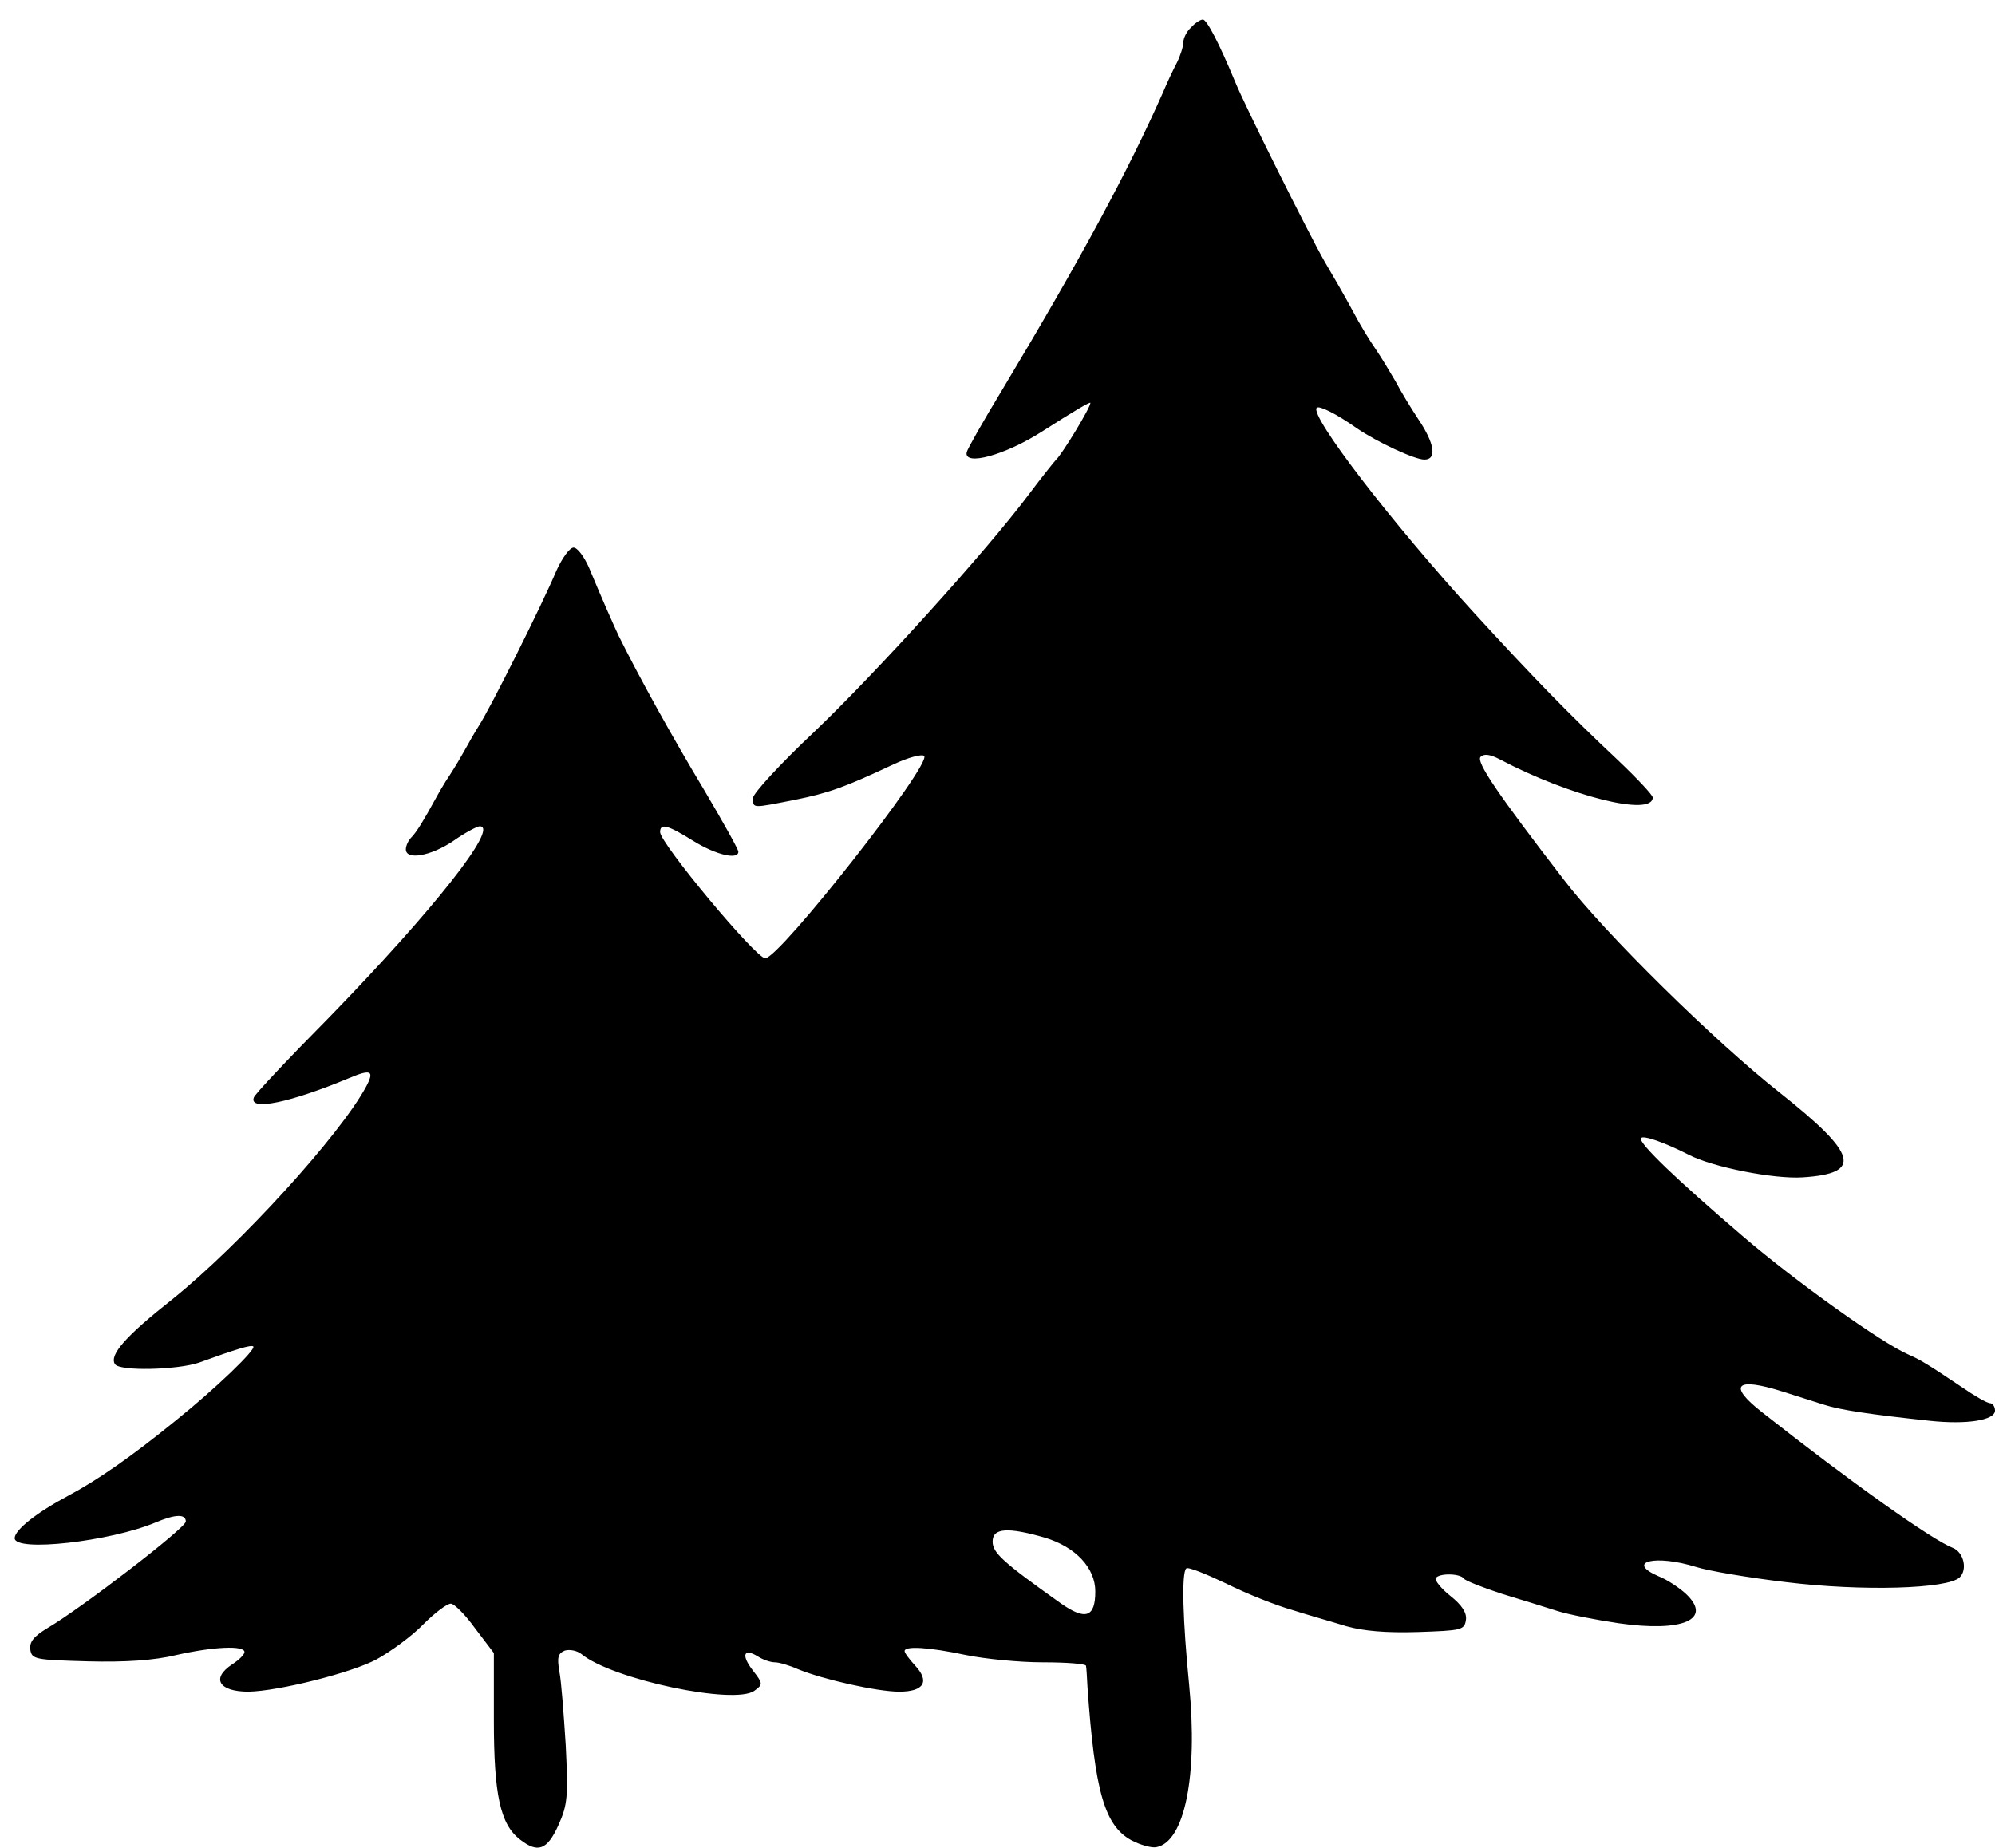
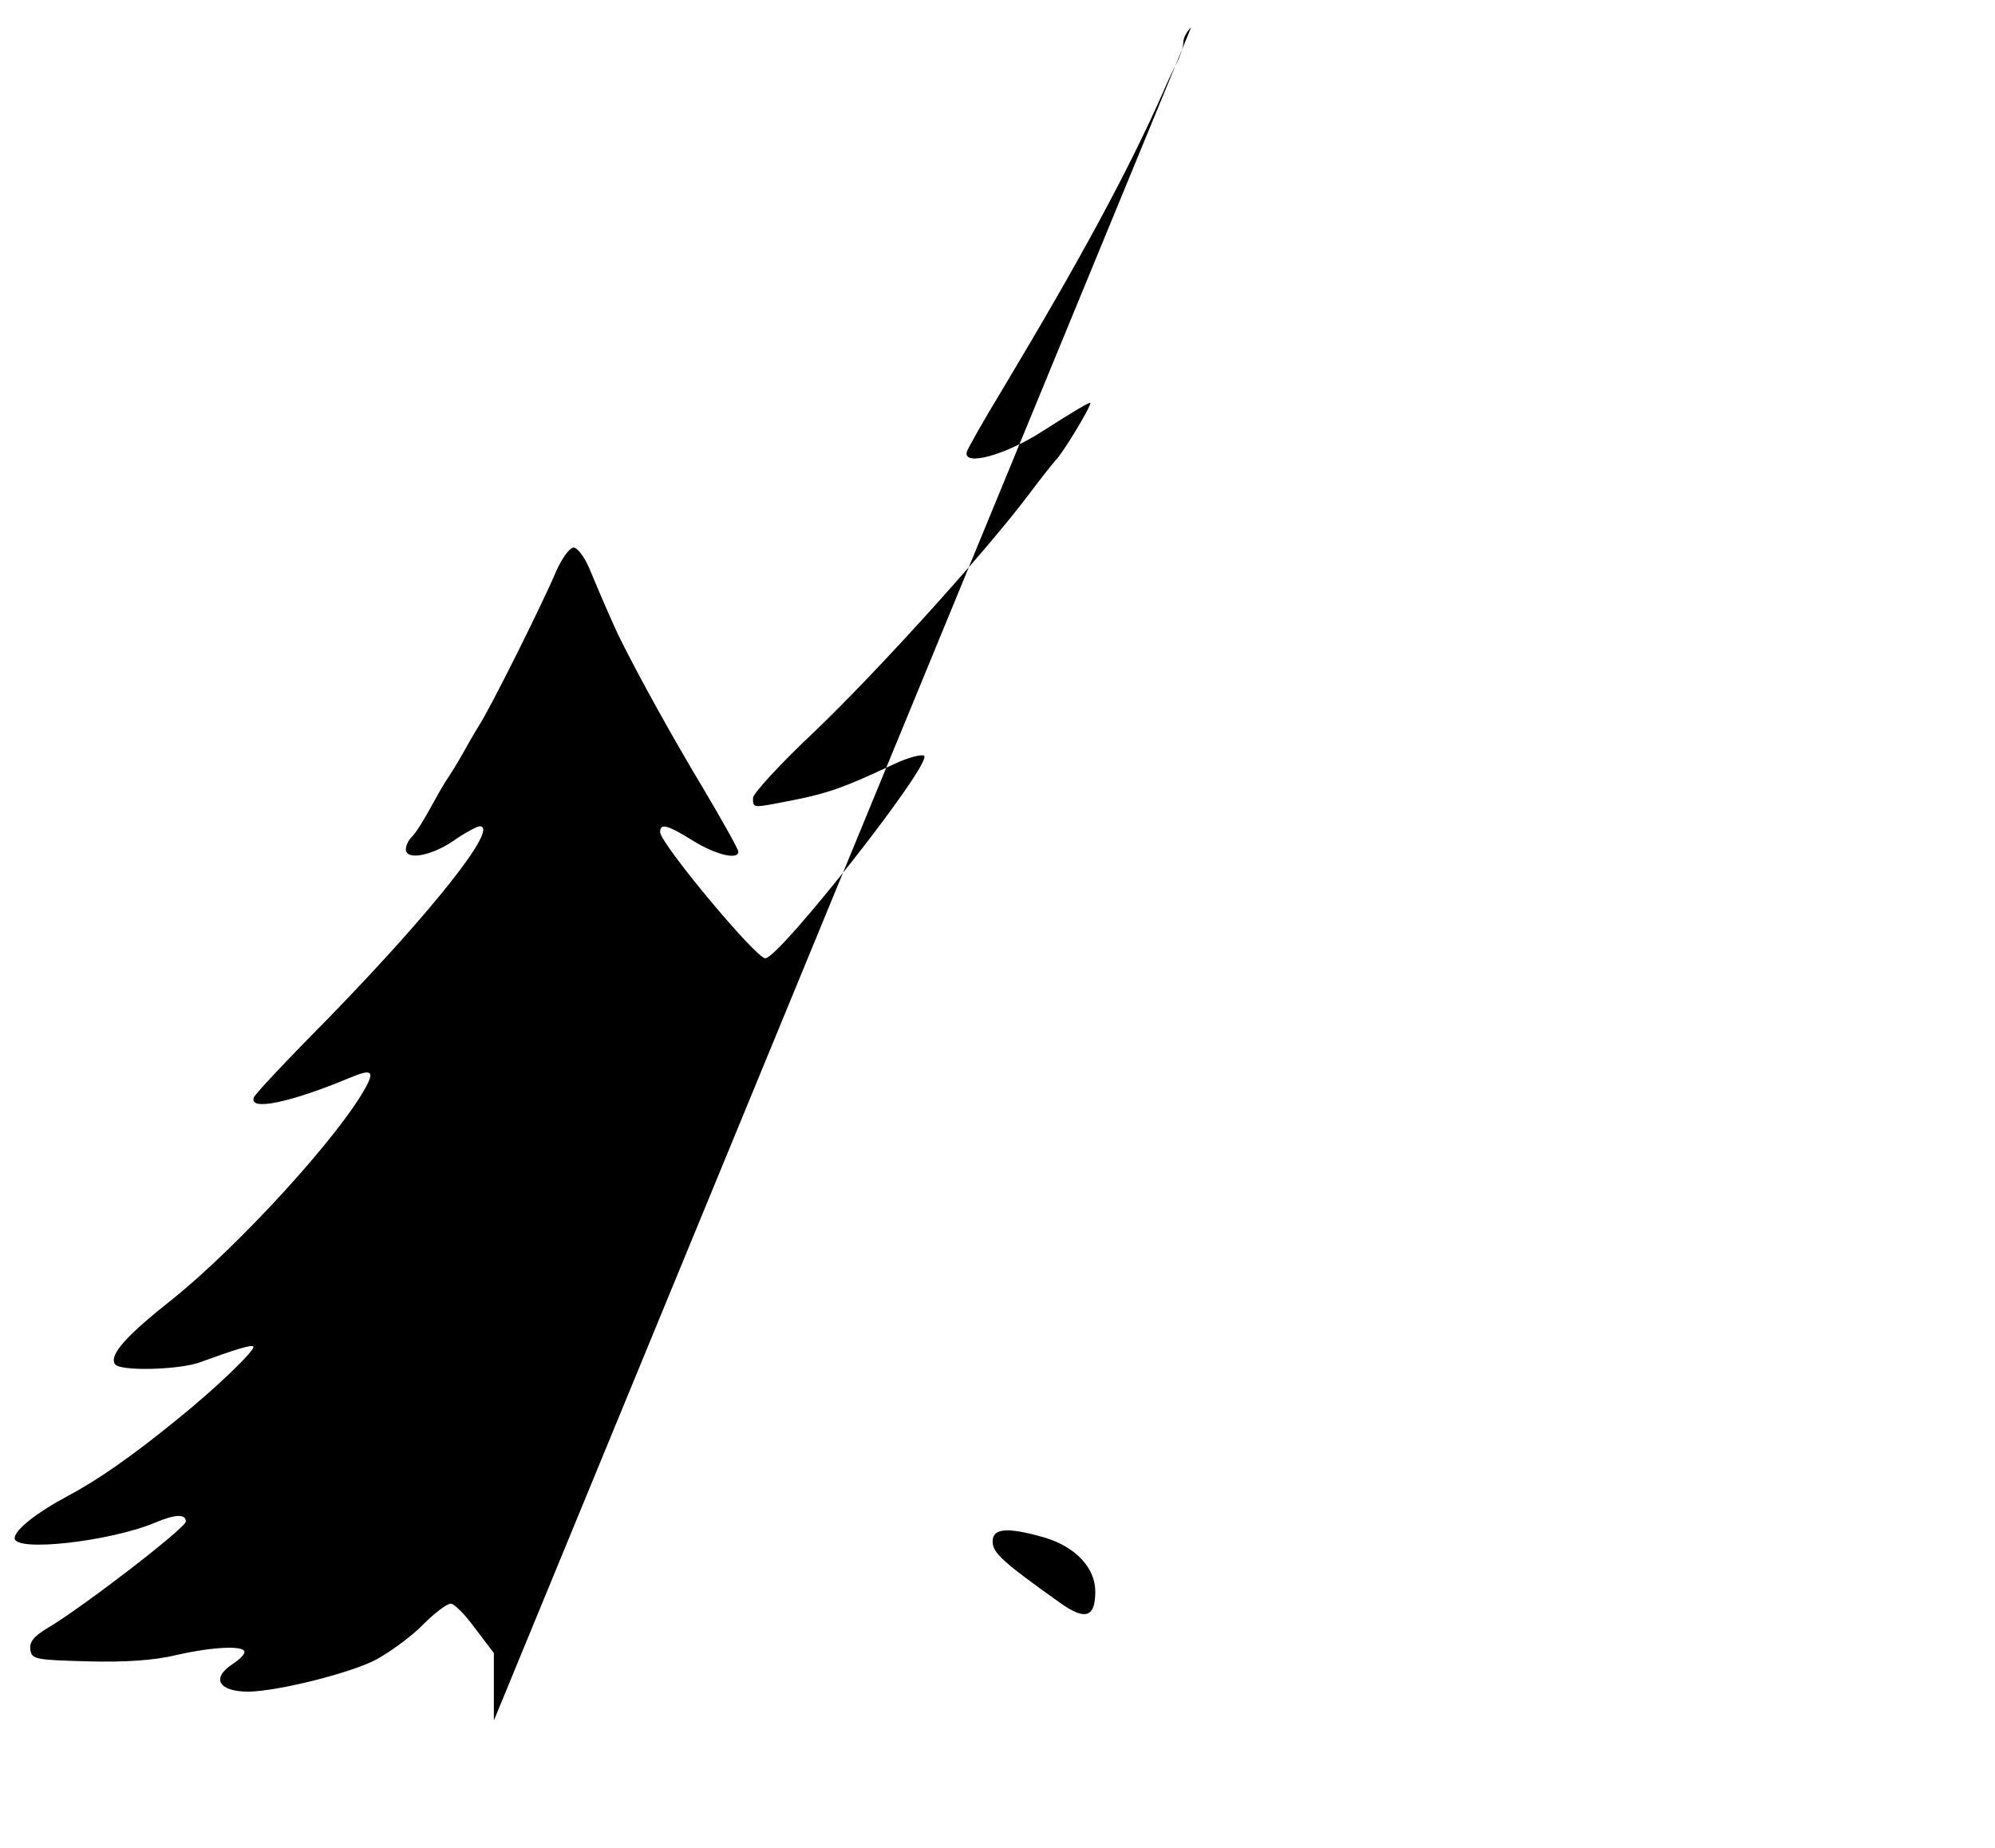
<svg xmlns="http://www.w3.org/2000/svg" version="1.0" width="408pt" height="378pt" viewBox="0 0 408 378" preserveAspectRatio="xMidYMid meet">
  <g transform="translate(0,378) scale(0.1,-0.1)" fill="#000000" stroke="none">
-     <path d="M2436 3724 c-9 -8 -16 -22 -16 -31 0 -8 -6 -27 -13 -41 -8 -15 -21 -43 -29 -62 -71 -160 -167 -338 -327 -605 -40 -66 -73 -124 -74 -130 -6 -29 79 -6 155 43 64 41 98 61 98 58 0 -10 -58 -105 -70 -116 -3 -3 -28 -34 -55 -70 -89 -119 -316 -369 -441 -488 -68 -64 -124 -125 -124 -134 0 -22 -2 -21 85 -4 69 14 101 25 203 73 30 14 57 21 62 17 16 -17 -296 -414 -325 -414 -19 0 -214 234 -215 258 0 19 15 15 68 -18 47 -29 92 -39 92 -22 0 5 -32 62 -71 128 -62 103 -132 229 -174 314 -13 28 -33 73 -60 138 -10 23 -24 42 -32 42 -8 0 -23 -21 -35 -47 -29 -69 -136 -283 -159 -318 -10 -16 -23 -39 -29 -50 -6 -11 -19 -33 -30 -50 -11 -16 -24 -39 -30 -50 -23 -42 -38 -67 -49 -78 -6 -6 -11 -17 -11 -24 0 -23 51 -14 97 17 24 17 49 30 54 30 41 0 -96 -173 -307 -390 -84 -85 -154 -159 -155 -165 -10 -28 75 -10 195 40 45 19 52 15 35 -17 -53 -99 -258 -324 -396 -435 -95 -75 -130 -114 -118 -133 9 -15 128 -12 172 3 77 28 107 37 111 33 6 -6 -77 -86 -158 -151 -91 -74 -160 -122 -220 -154 -64 -34 -110 -70 -110 -87 0 -29 195 -7 288 32 40 17 62 18 62 2 0 -13 -213 -177 -283 -218 -28 -17 -37 -28 -35 -44 3 -20 10 -21 118 -24 76 -2 136 2 181 13 75 17 139 20 139 6 0 -5 -11 -16 -25 -25 -44 -29 -27 -56 33 -56 62 1 212 39 262 66 29 16 73 48 96 72 23 23 48 42 56 42 7 0 30 -23 50 -51 l38 -50 0 -138 c0 -151 13 -212 53 -243 37 -29 56 -22 79 29 19 42 20 59 15 163 -4 63 -9 131 -13 151 -5 29 -3 37 11 43 10 3 25 0 34 -7 63 -52 314 -105 354 -75 18 13 17 15 -3 41 -25 32 -19 47 10 29 11 -7 26 -12 35 -12 8 0 29 -6 47 -14 51 -21 162 -46 207 -46 51 0 63 21 32 54 -11 12 -21 25 -21 29 0 11 50 8 125 -8 39 -8 109 -15 158 -15 48 0 87 -3 88 -7 1 -5 2 -24 3 -43 15 -215 35 -284 90 -314 19 -10 42 -16 51 -14 58 11 85 147 67 331 -13 131 -16 230 -6 239 3 4 40 -11 82 -31 42 -21 103 -45 135 -54 31 -10 81 -24 110 -33 35 -10 82 -14 147 -12 89 3 95 4 98 25 2 14 -8 30 -32 49 -19 15 -32 32 -30 36 7 11 51 10 58 -1 3 -4 38 -18 78 -31 40 -12 91 -28 113 -35 22 -7 78 -18 125 -25 132 -19 193 8 138 60 -13 12 -38 29 -56 36 -69 30 -6 45 77 19 25 -8 108 -22 184 -31 155 -19 331 -14 355 10 16 16 8 51 -14 60 -42 16 -207 133 -391 278 -70 55 -53 72 42 42 28 -9 66 -21 85 -27 34 -11 95 -20 217 -33 75 -8 133 1 133 21 0 8 -5 15 -10 15 -6 0 -32 15 -58 33 -70 47 -85 56 -108 66 -56 24 -233 151 -338 241 -137 117 -216 193 -210 202 4 7 49 -9 98 -34 48 -25 174 -50 233 -46 123 8 112 47 -47 173 -132 104 -359 327 -442 436 -134 174 -180 241 -170 251 7 7 20 5 39 -5 144 -76 313 -118 313 -78 0 5 -33 40 -72 77 -98 92 -171 167 -292 299 -170 186 -339 406 -323 421 5 5 41 -13 82 -42 41 -28 118 -64 138 -64 26 0 21 33 -12 82 -16 24 -37 59 -47 78 -11 19 -29 49 -40 65 -12 17 -34 53 -48 80 -15 28 -41 73 -57 100 -30 52 -163 318 -184 370 -32 77 -57 125 -65 125 -5 0 -16 -7 -24 -16z m-299 -3089 c63 -19 103 -62 103 -110 0 -53 -20 -60 -71 -24 -118 84 -139 103 -139 126 0 28 31 30 107 8z" />
+     <path d="M2436 3724 c-9 -8 -16 -22 -16 -31 0 -8 -6 -27 -13 -41 -8 -15 -21 -43 -29 -62 -71 -160 -167 -338 -327 -605 -40 -66 -73 -124 -74 -130 -6 -29 79 -6 155 43 64 41 98 61 98 58 0 -10 -58 -105 -70 -116 -3 -3 -28 -34 -55 -70 -89 -119 -316 -369 -441 -488 -68 -64 -124 -125 -124 -134 0 -22 -2 -21 85 -4 69 14 101 25 203 73 30 14 57 21 62 17 16 -17 -296 -414 -325 -414 -19 0 -214 234 -215 258 0 19 15 15 68 -18 47 -29 92 -39 92 -22 0 5 -32 62 -71 128 -62 103 -132 229 -174 314 -13 28 -33 73 -60 138 -10 23 -24 42 -32 42 -8 0 -23 -21 -35 -47 -29 -69 -136 -283 -159 -318 -10 -16 -23 -39 -29 -50 -6 -11 -19 -33 -30 -50 -11 -16 -24 -39 -30 -50 -23 -42 -38 -67 -49 -78 -6 -6 -11 -17 -11 -24 0 -23 51 -14 97 17 24 17 49 30 54 30 41 0 -96 -173 -307 -390 -84 -85 -154 -159 -155 -165 -10 -28 75 -10 195 40 45 19 52 15 35 -17 -53 -99 -258 -324 -396 -435 -95 -75 -130 -114 -118 -133 9 -15 128 -12 172 3 77 28 107 37 111 33 6 -6 -77 -86 -158 -151 -91 -74 -160 -122 -220 -154 -64 -34 -110 -70 -110 -87 0 -29 195 -7 288 32 40 17 62 18 62 2 0 -13 -213 -177 -283 -218 -28 -17 -37 -28 -35 -44 3 -20 10 -21 118 -24 76 -2 136 2 181 13 75 17 139 20 139 6 0 -5 -11 -16 -25 -25 -44 -29 -27 -56 33 -56 62 1 212 39 262 66 29 16 73 48 96 72 23 23 48 42 56 42 7 0 30 -23 50 -51 l38 -50 0 -138 z m-299 -3089 c63 -19 103 -62 103 -110 0 -53 -20 -60 -71 -24 -118 84 -139 103 -139 126 0 28 31 30 107 8z" />
  </g>
</svg>